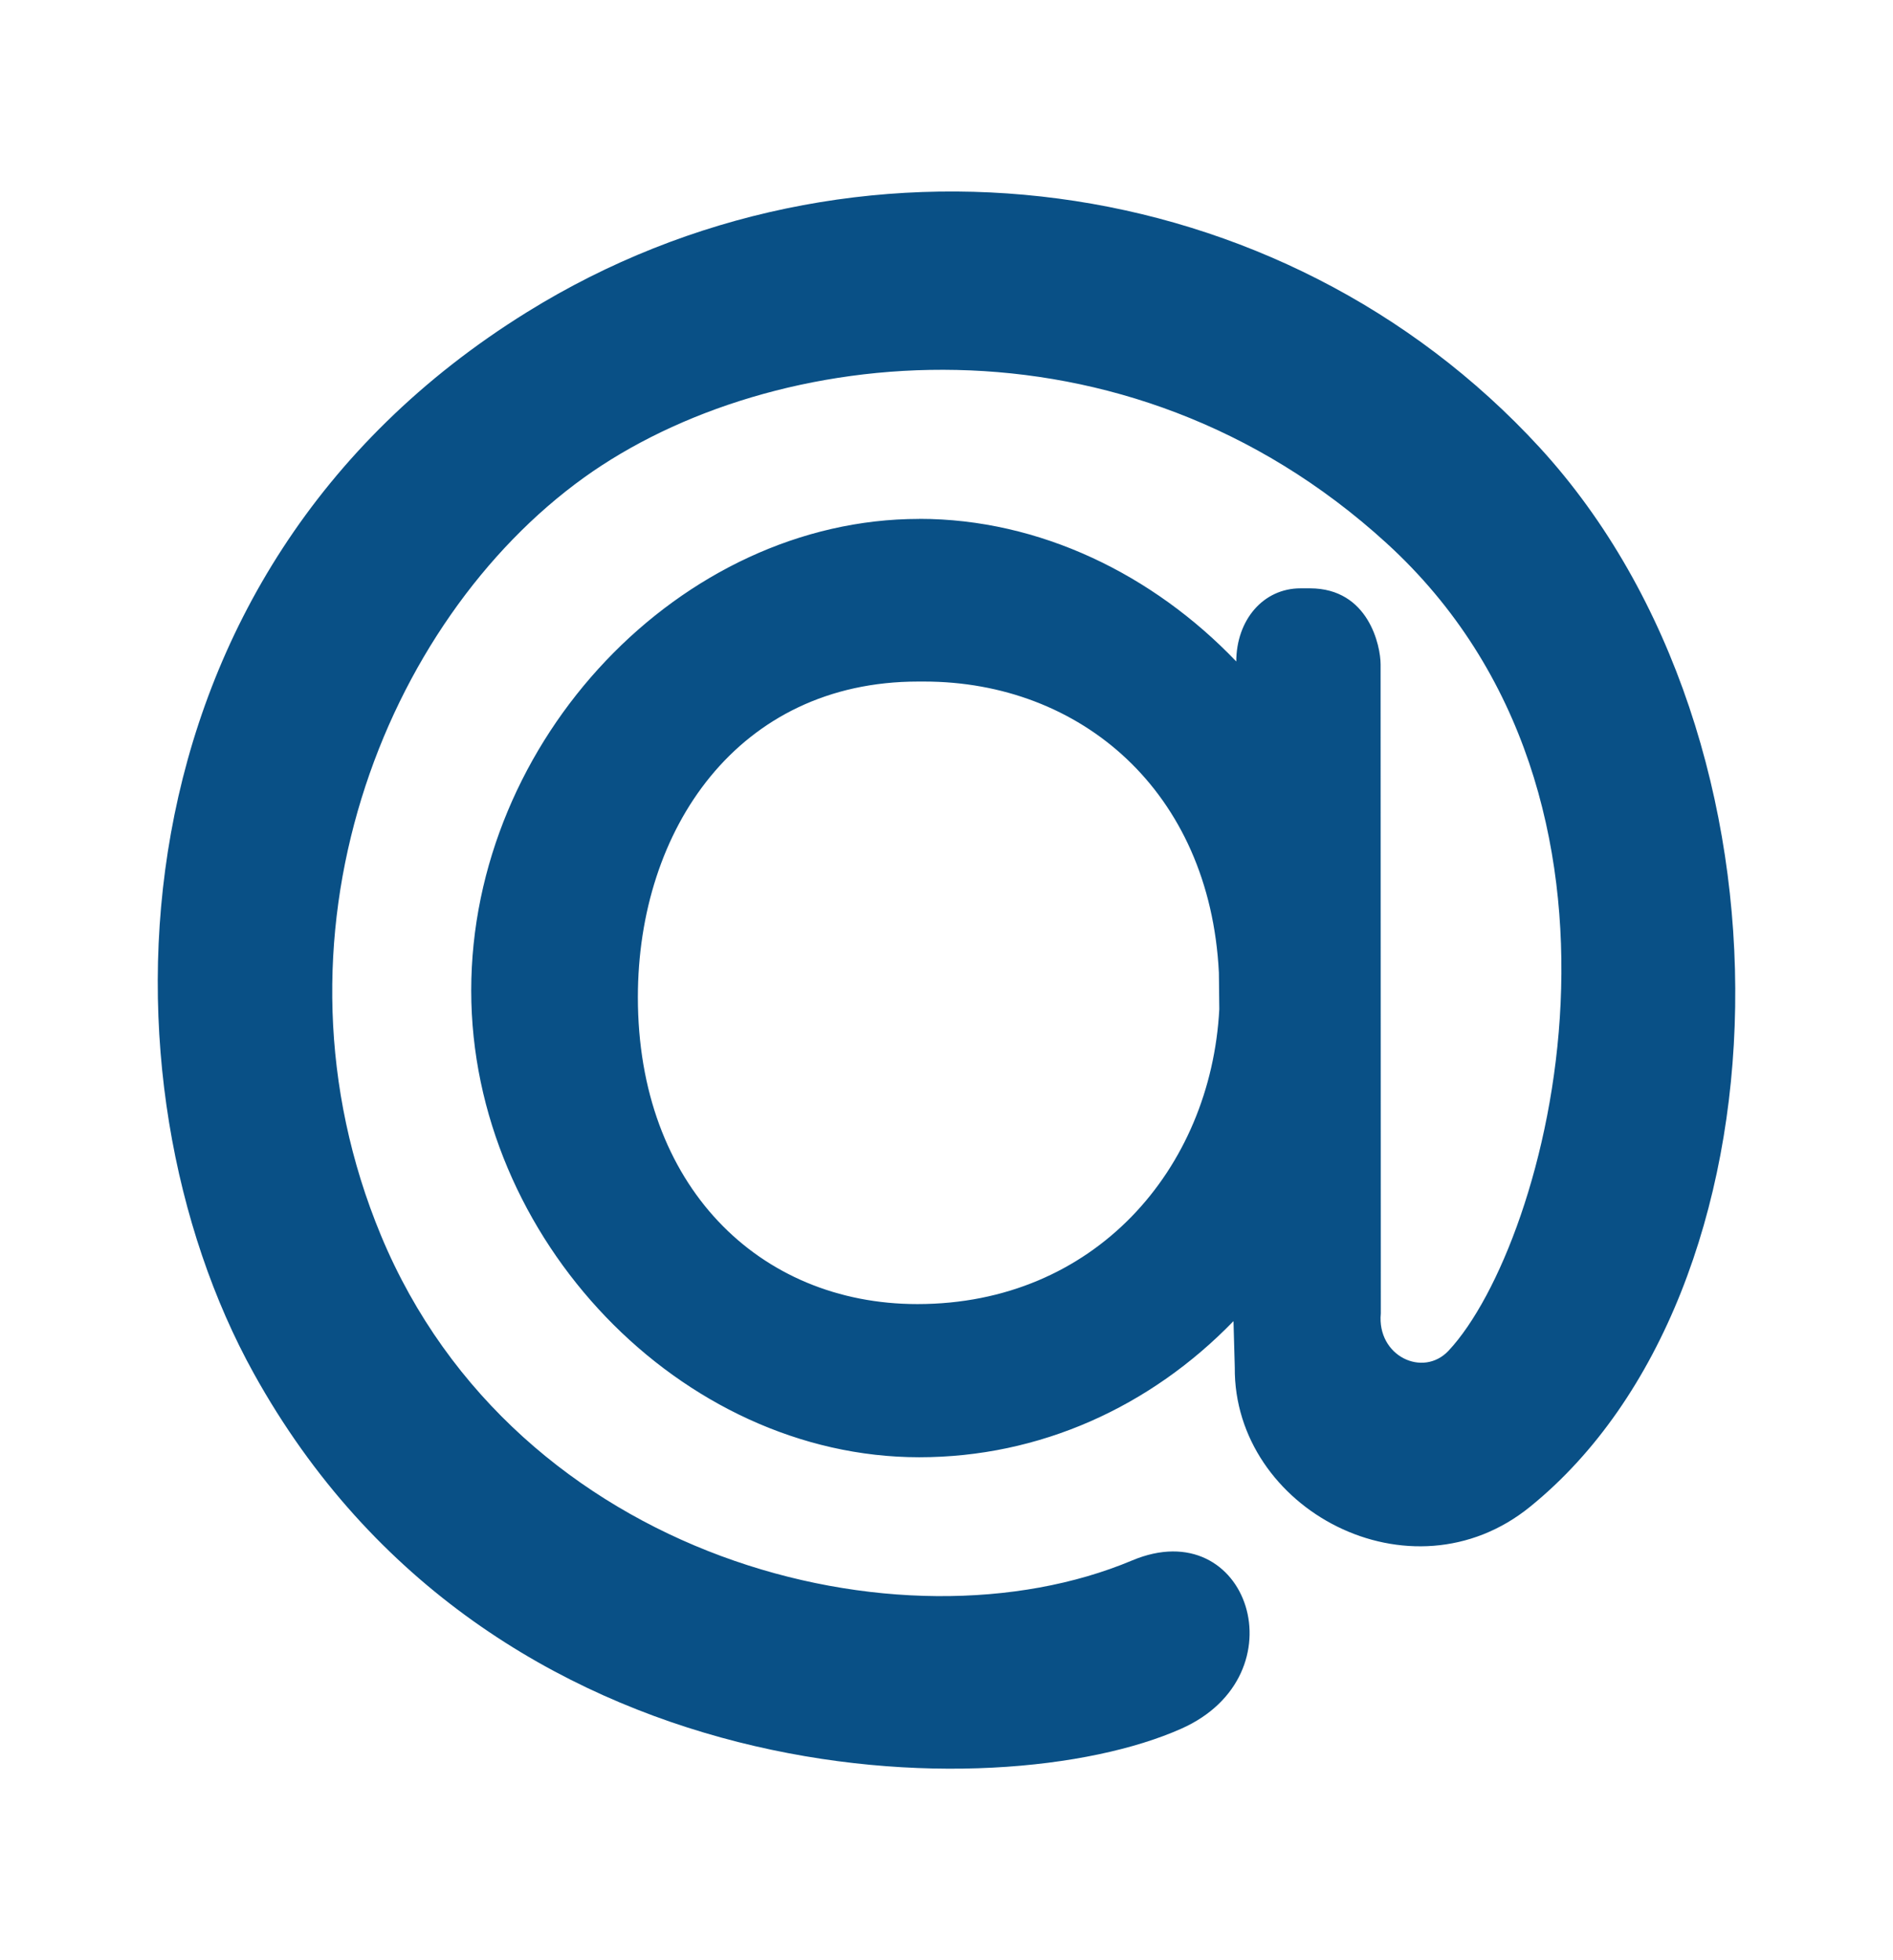
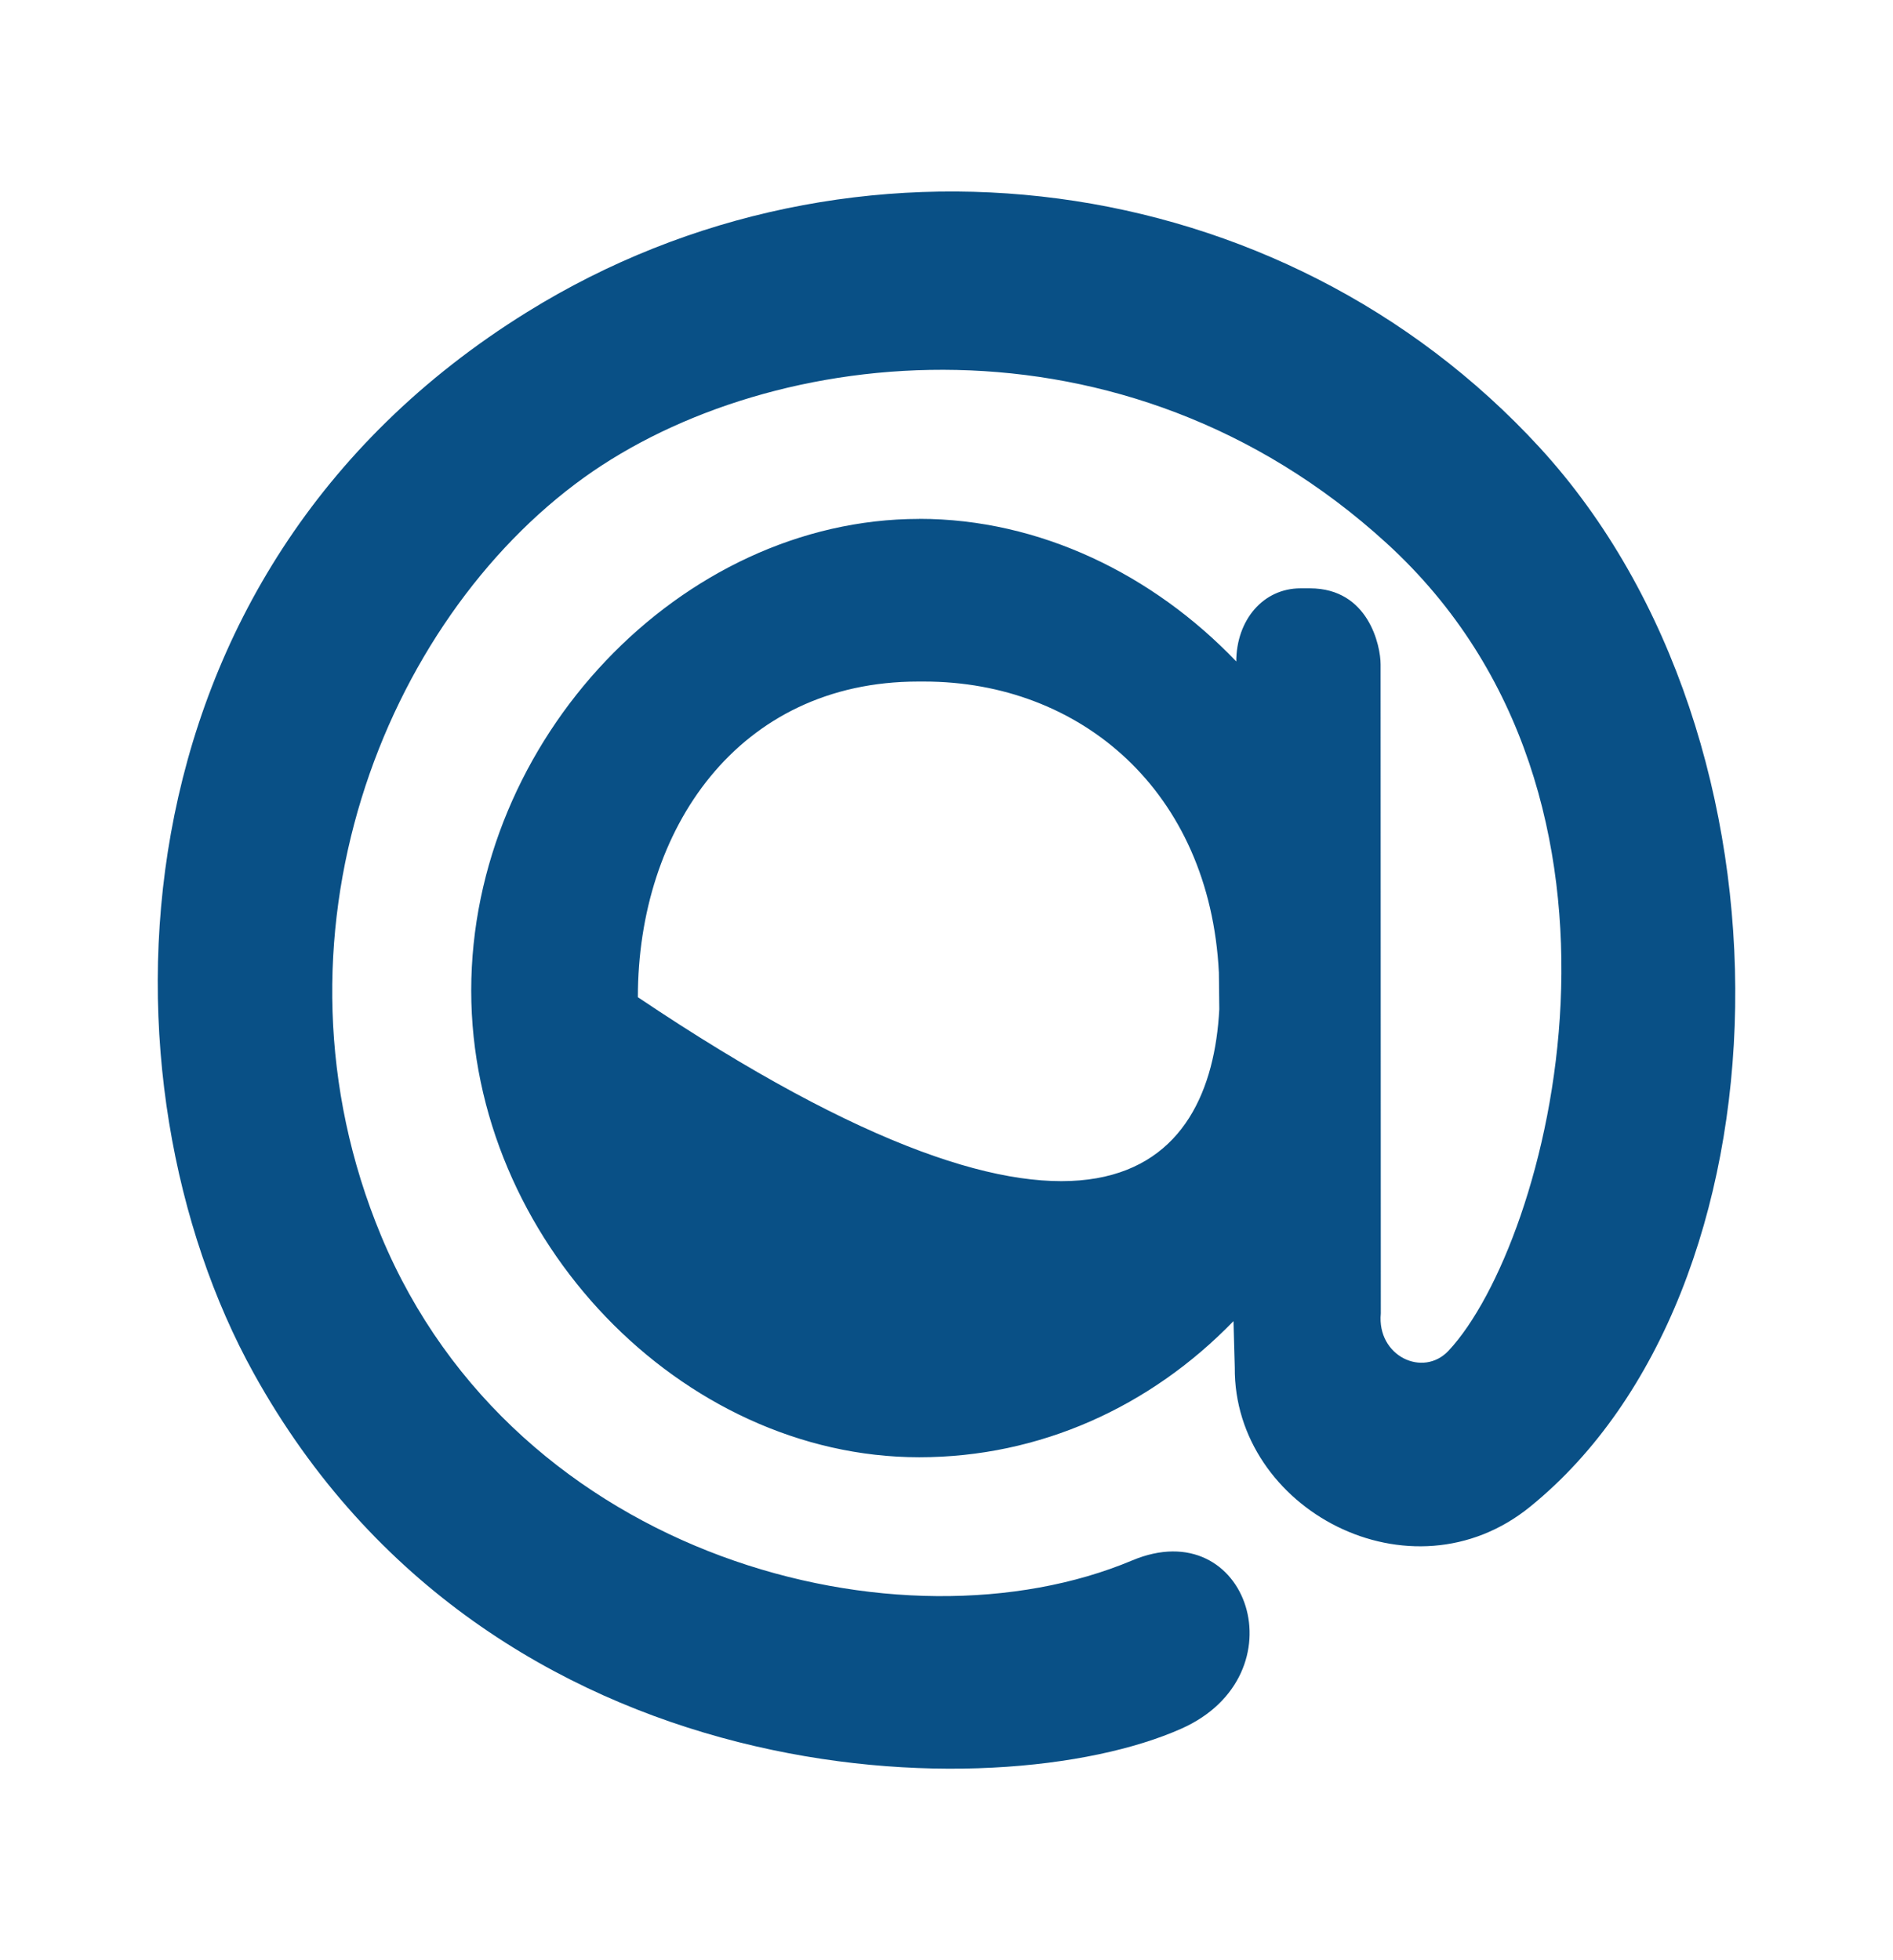
<svg xmlns="http://www.w3.org/2000/svg" width="28" height="29" viewBox="0 0 28 29" fill="none">
-   <path d="M13.597 7.676C15.378 7.676 17.056 8.499 18.286 9.786V9.79C18.286 9.172 18.685 8.704 19.236 8.704H19.376C20.246 8.704 20.421 9.559 20.421 9.829L20.424 19.432C20.364 20.061 21.048 20.387 21.427 19.982C22.904 18.399 24.674 11.836 20.508 8.035C16.623 4.488 11.409 5.074 8.637 7.066C5.69 9.188 3.807 13.875 5.636 18.28C7.634 23.083 13.346 24.515 16.745 23.086C18.466 22.362 19.259 24.784 17.47 25.576C14.775 26.775 7.262 26.652 3.754 20.319C1.383 16.041 1.509 8.515 7.798 4.616C12.606 1.631 18.948 2.458 22.772 6.619C26.768 10.974 26.537 19.12 22.636 22.288C20.869 23.728 18.245 22.327 18.264 20.229L18.245 19.545C17.015 20.815 15.378 21.559 13.597 21.559C10.072 21.559 6.97 18.325 6.97 14.655C6.97 10.946 10.072 7.677 13.597 7.677V7.676ZM18.029 14.39C17.895 11.702 15.982 10.083 13.669 10.083H13.581C10.915 10.083 9.435 12.272 9.435 14.753C9.435 17.536 11.223 19.293 13.57 19.293C16.19 19.293 17.91 17.295 18.035 14.931L18.029 14.39Z" fill="#095086" />
+   <path d="M13.597 7.676C15.378 7.676 17.056 8.499 18.286 9.786V9.79C18.286 9.172 18.685 8.704 19.236 8.704H19.376C20.246 8.704 20.421 9.559 20.421 9.829L20.424 19.432C20.364 20.061 21.048 20.387 21.427 19.982C22.904 18.399 24.674 11.836 20.508 8.035C16.623 4.488 11.409 5.074 8.637 7.066C5.69 9.188 3.807 13.875 5.636 18.28C7.634 23.083 13.346 24.515 16.745 23.086C18.466 22.362 19.259 24.784 17.47 25.576C14.775 26.775 7.262 26.652 3.754 20.319C1.383 16.041 1.509 8.515 7.798 4.616C12.606 1.631 18.948 2.458 22.772 6.619C26.768 10.974 26.537 19.12 22.636 22.288C20.869 23.728 18.245 22.327 18.264 20.229L18.245 19.545C17.015 20.815 15.378 21.559 13.597 21.559C10.072 21.559 6.97 18.325 6.97 14.655C6.97 10.946 10.072 7.677 13.597 7.677V7.676ZM18.029 14.39C17.895 11.702 15.982 10.083 13.669 10.083H13.581C10.915 10.083 9.435 12.272 9.435 14.753C16.19 19.293 17.91 17.295 18.035 14.931L18.029 14.39Z" fill="#095086" />
</svg>